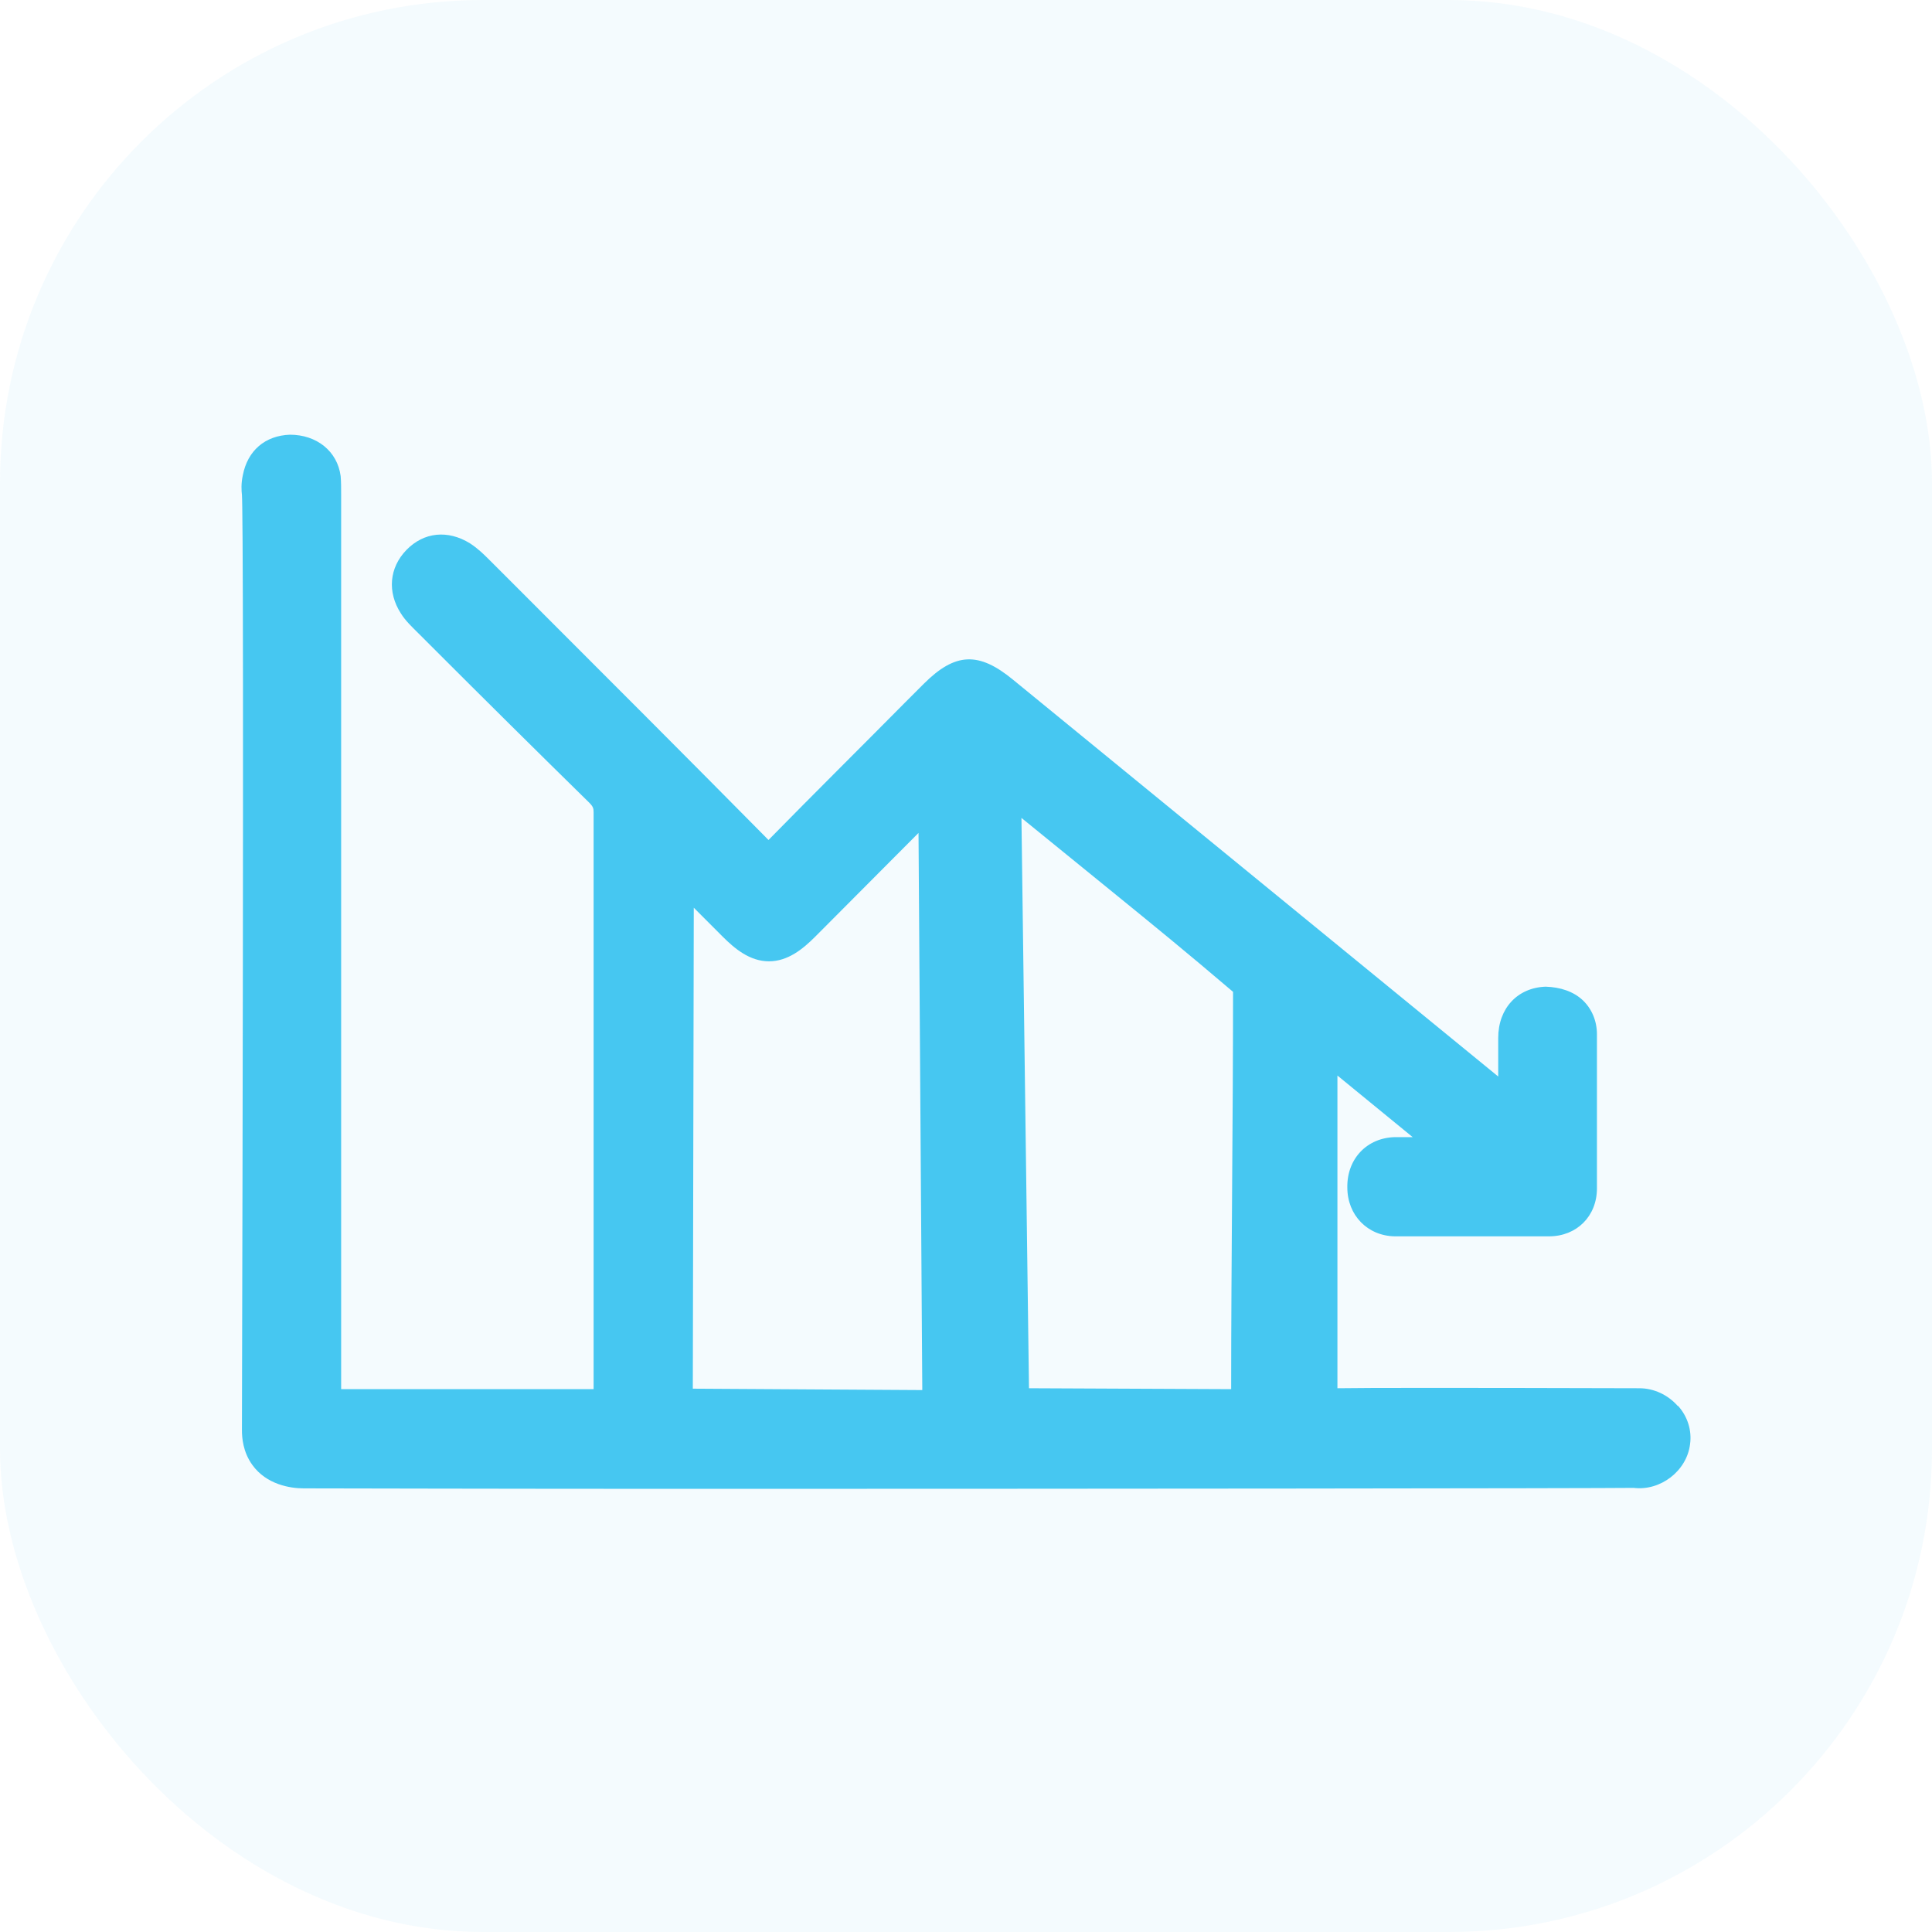
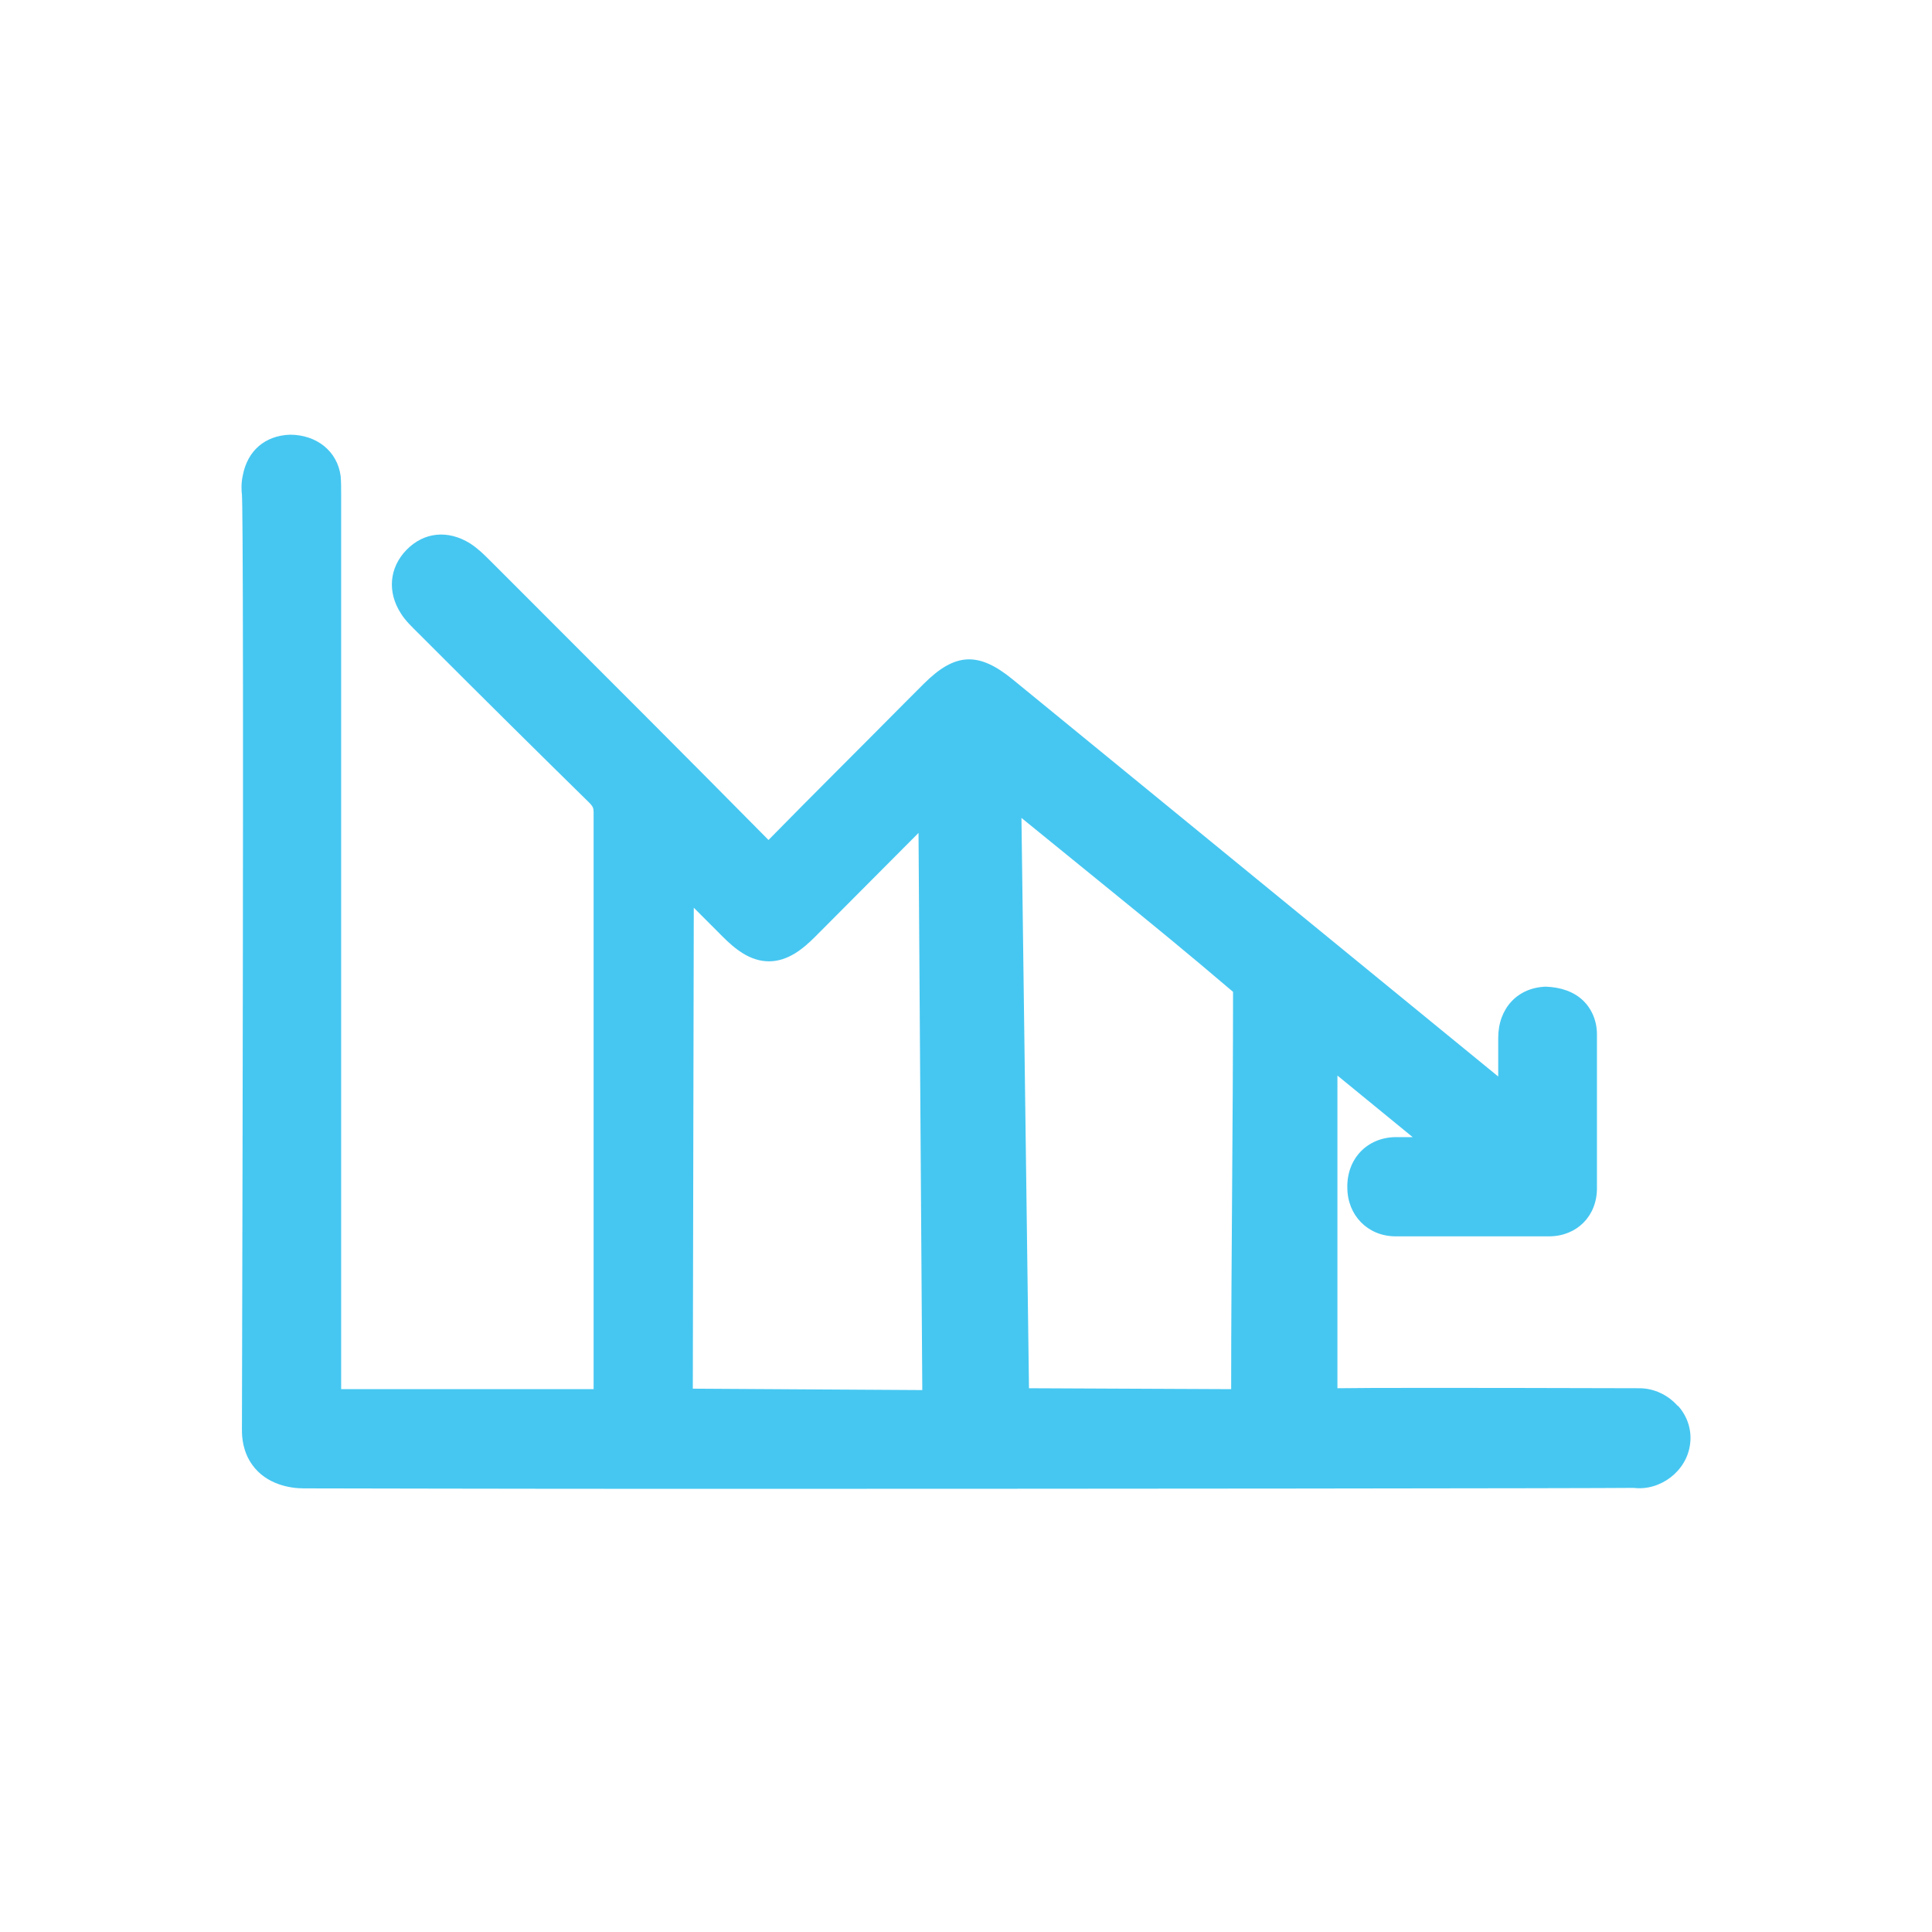
<svg xmlns="http://www.w3.org/2000/svg" width="40" height="40" viewBox="0 0 40 40" fill="none">
-   <rect width="40" height="40" rx="10" fill="#46C7F1" fill-opacity="0.06" />
  <path d="M34.738 29.111C34.533 28.878 34.241 28.742 33.94 28.742C30.279 28.732 28.274 28.732 27.69 28.742C27.69 26.639 27.69 24.371 27.69 22.268L29.248 23.543C29.131 23.543 29.014 23.543 28.887 23.543C28.303 23.553 27.885 23.991 27.895 24.585C27.895 25.159 28.313 25.588 28.878 25.597C29.939 25.597 31.01 25.597 32.071 25.597C32.645 25.597 33.063 25.179 33.063 24.604C33.063 23.543 33.063 22.473 33.063 21.412C33.063 21.139 32.956 20.886 32.772 20.711C32.577 20.526 32.304 20.438 32.002 20.428C31.418 20.448 31.019 20.876 31.019 21.489C31.019 21.752 31.019 22.015 31.019 22.288L20.973 14.072C20.263 13.488 19.776 13.507 19.124 14.159L18.734 14.549C17.81 15.483 16.875 16.408 15.911 17.391C14.266 15.726 12.602 14.062 10.947 12.407L10.129 11.589C10.022 11.482 9.895 11.356 9.73 11.249C9.272 10.966 8.776 11.015 8.416 11.385C8.056 11.755 8.017 12.261 8.299 12.699C8.396 12.855 8.523 12.972 8.669 13.118L8.922 13.371C10.012 14.461 11.102 15.542 12.203 16.622C12.28 16.7 12.29 16.739 12.29 16.817C12.29 20.779 12.29 24.741 12.29 28.761C10.548 28.761 8.805 28.761 7.063 28.761V10.226C7.063 10.1 7.063 9.983 7.053 9.857C6.985 9.341 6.556 9 6.002 9C5.486 9.019 5.126 9.331 5.028 9.837C4.989 10.012 4.999 10.158 5.009 10.246C5.028 10.509 5.048 14.091 5.009 29.608C5.009 29.764 5.028 30.056 5.223 30.328C5.515 30.737 6.011 30.815 6.284 30.815C6.897 30.815 10.226 30.825 14.373 30.825C22.248 30.825 33.083 30.815 33.823 30.805C34.378 30.873 34.923 30.455 34.991 29.9C35.03 29.618 34.942 29.326 34.738 29.102V29.111ZM25.49 28.761L21.304 28.742L21.148 16.934L22.979 18.423C23.913 19.182 24.546 19.698 25.529 20.535C25.529 23.193 25.49 26.094 25.49 28.751V28.761ZM19.095 28.78L14.344 28.751L14.364 18.793L14.957 19.387C15.21 19.64 15.522 19.903 15.921 19.903C16.311 19.903 16.622 19.649 16.875 19.396L19.017 17.245L19.095 28.771V28.78Z" fill="#46C7F1" />
</svg>